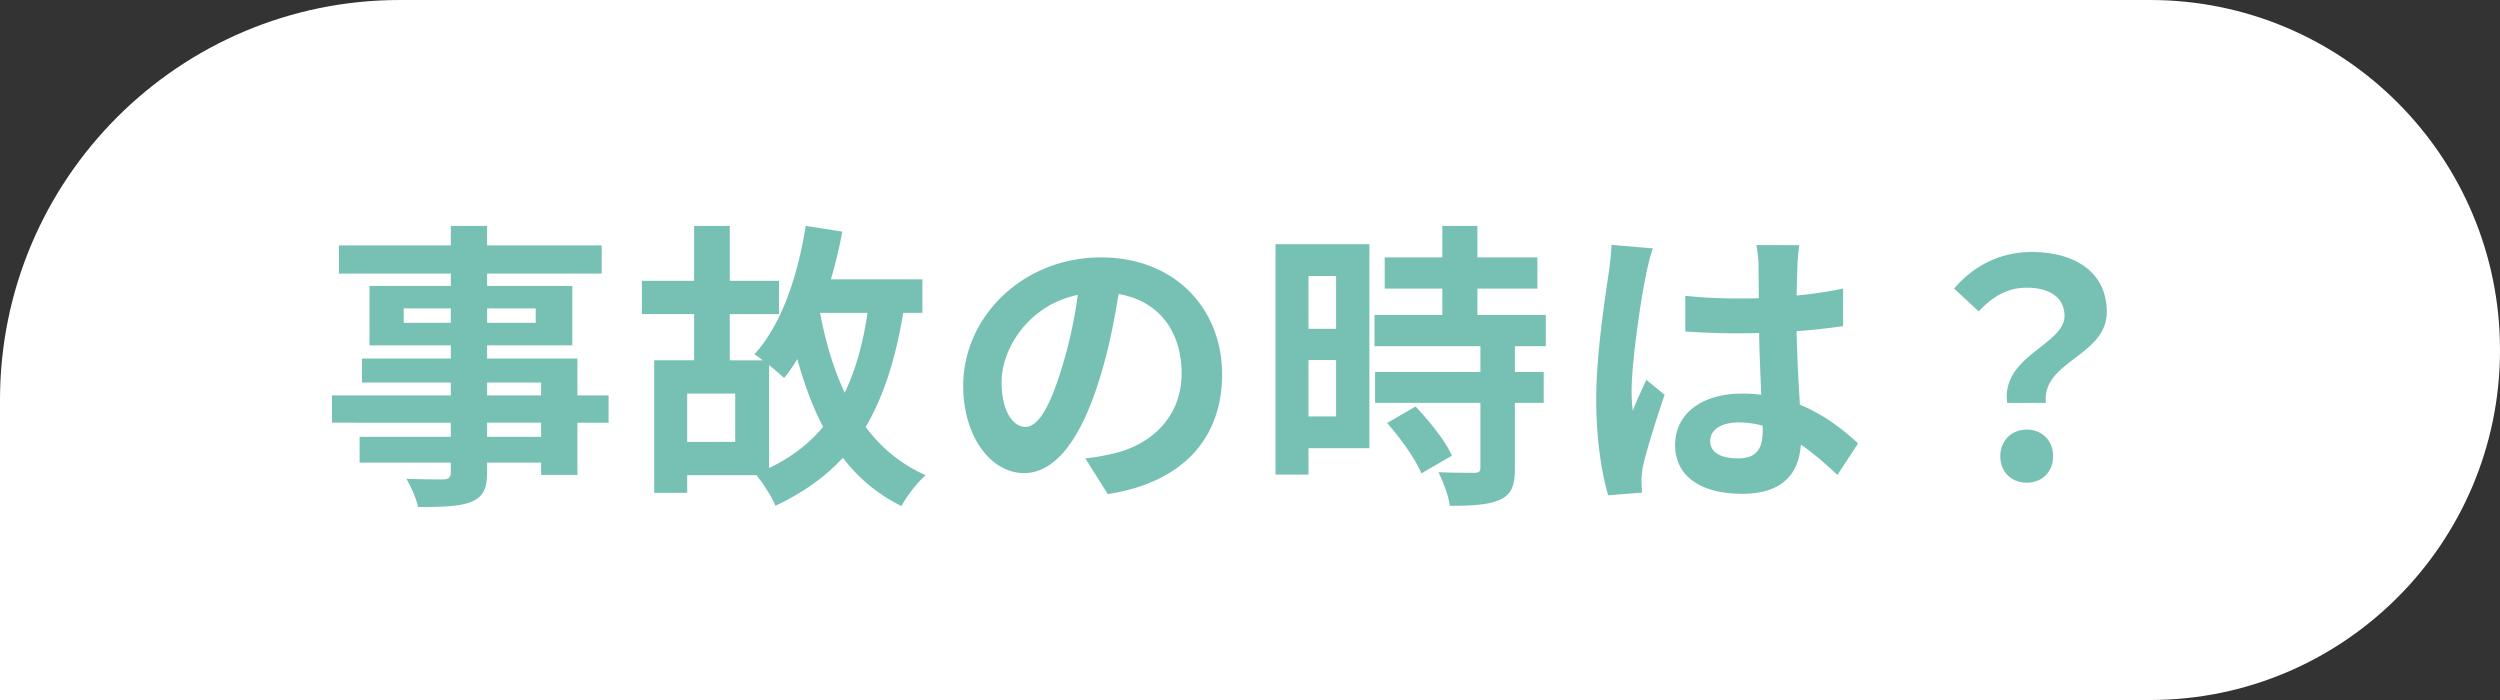
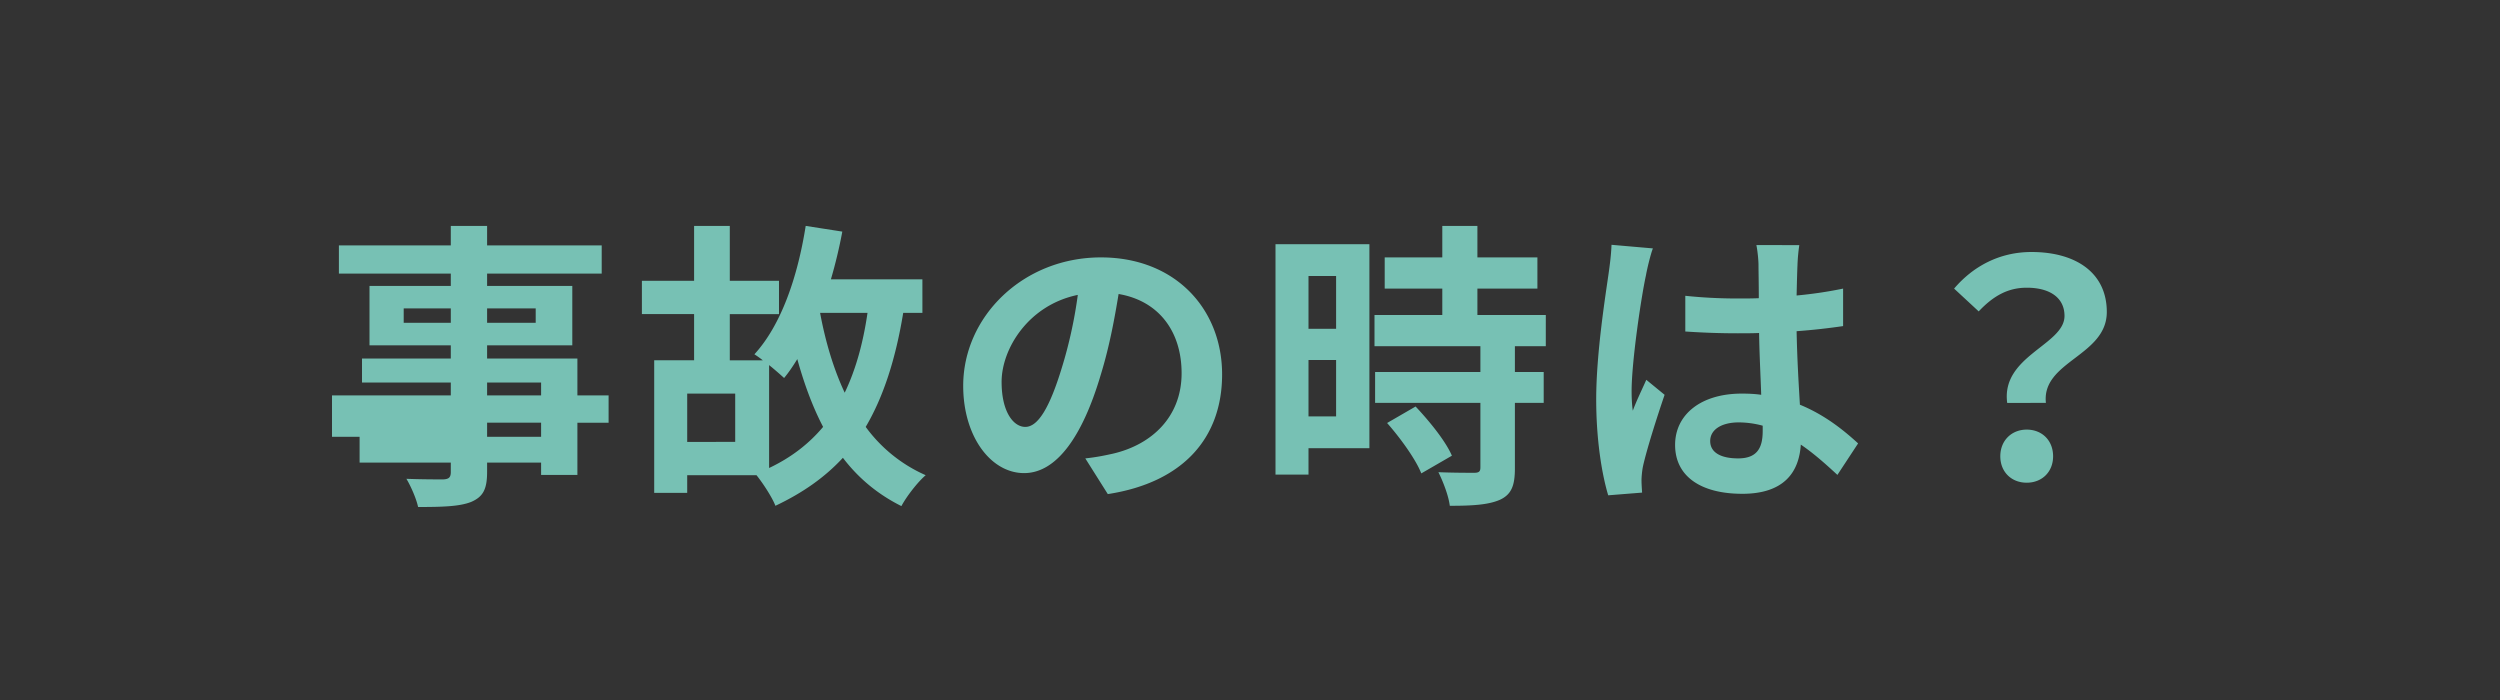
<svg xmlns="http://www.w3.org/2000/svg" width="125" height="35" fill="none">
  <rect width="100%" height="100%" fill="#333333" stroke="none" />
-   <path fill="#fff" d="M0 20C0 8.954 8.954 0 20 0h87.5c9.665 0 17.5 7.835 17.5 17.5S117.165 35 107.5 35H0z" />
-   <path fill="#77C1B4" d="M27.055 21.84v-.705h-2.7v.705zm-2.7-2.715v.645h2.7v-.645zm-4.17-2.985h2.355v-.72h-2.355zm6.6-.72h-2.43v.72h2.43zm3.645 4.35v1.365h-1.56v2.61h-1.815v-.615h-2.7v.465c0 .885-.21 1.245-.795 1.5-.57.225-1.38.255-2.655.255-.09-.42-.36-1.035-.585-1.41.72.03 1.605.03 1.845.03.285-.015.375-.105.375-.375v-.465h-4.56v-1.29h4.56v-.705H16.6V19.77h5.94v-.645H18.1v-1.2h4.44v-.66h-4.065v-2.97h4.065v-.615h-5.595v-1.41h5.595v-.975h1.815v.975h5.73v1.41h-5.73v.615h4.26v2.97h-4.26v.66h4.515v1.845zm8.025-1.515V23.4c1.11-.525 1.995-1.215 2.7-2.055-.525-1.005-.945-2.145-1.29-3.39-.21.345-.435.675-.66.945-.165-.15-.45-.405-.75-.645m-1.695 3.84V19.68h-2.4v2.415zm6.615-6.45h-2.37c.27 1.455.675 2.805 1.23 3.99.54-1.125.915-2.445 1.14-3.99m2.745 0h-.96c-.375 2.28-.975 4.17-1.875 5.7a7.4 7.4 0 0 0 3 2.415c-.405.345-.96 1.065-1.215 1.545-1.2-.6-2.16-1.41-2.925-2.415-.9.975-2.01 1.755-3.375 2.4-.15-.405-.63-1.14-.945-1.53H34.36v.885h-1.65v-6.63h1.995v-2.31h-2.61V14.04h2.61v-2.745h1.785v2.745h2.46v1.665h-2.46v2.31h1.65c-.15-.12-.3-.225-.42-.3 1.335-1.455 2.16-3.855 2.565-6.42l1.83.285c-.15.81-.345 1.62-.57 2.385h4.575zm14.985 3.075c0 3.165-1.935 5.4-5.715 5.985l-1.125-1.785c.57-.06.99-.15 1.395-.24 1.92-.45 3.42-1.83 3.42-4.02 0-2.07-1.125-3.615-3.15-3.96-.21 1.275-.465 2.655-.9 4.065-.9 3.03-2.19 4.89-3.825 4.89-1.665 0-3.045-1.83-3.045-4.365 0-3.465 3-6.42 6.885-6.42 3.72 0 6.06 2.58 6.06 5.85m-11.025.375c0 1.515.6 2.25 1.185 2.25.63 0 1.215-.945 1.83-2.97.345-1.11.63-2.385.795-3.63-2.475.51-3.81 2.7-3.81 4.35M66.805 13.8h-1.38v2.64h1.38zm-1.38 7.02h1.38V18h-1.38zm3.045-8.61v10.2h-3.045v1.32h-1.65V12.21zm.885 8.94 1.425-.825c.69.735 1.5 1.725 1.815 2.46l-1.53.885c-.27-.69-1.035-1.755-1.71-2.52m7.935-3.84h-1.545v1.29h1.44v1.545h-1.44v3.27c0 .855-.165 1.305-.75 1.575-.585.255-1.395.3-2.505.3-.06-.495-.33-1.2-.57-1.68.72.03 1.56.03 1.785.03.24 0 .315-.06.315-.27v-3.225h-5.265V18.6h5.265v-1.29h-5.295v-1.56h3.39v-1.32h-2.88v-1.56h2.88v-1.575h1.755v1.575h3v1.56h-3v1.32h3.42zm8.22 4.74c0 .615.6.87 1.395.87.915 0 1.23-.48 1.23-1.365v-.27a4.6 4.6 0 0 0-1.2-.165c-.855 0-1.425.36-1.425.93m4.455-9.795a9 9 0 0 0-.09.975c-.015.33-.03.885-.045 1.545a21 21 0 0 0 2.325-.345v1.875c-.72.105-1.5.195-2.325.255.03 1.455.105 2.655.165 3.675 1.245.51 2.19 1.275 2.91 1.935l-1.035 1.575c-.63-.585-1.23-1.11-1.83-1.515-.09 1.44-.9 2.46-2.925 2.46-2.07 0-3.36-.87-3.36-2.445 0-1.515 1.29-2.565 3.33-2.565.345 0 .675.015.975.06-.03-.93-.09-2.025-.105-3.09-.36.015-.72.015-1.065.015-.885 0-1.74-.03-2.625-.09V14.79c.855.09 1.725.135 2.625.135.345 0 .705 0 1.05-.015 0-.735-.015-1.35-.015-1.665 0-.225-.045-.69-.105-.99zm-7.32.165c-.12.3-.3 1.065-.345 1.335-.225 1.005-.72 4.305-.72 5.805 0 .3.015.675.06.975.195-.525.45-1.035.675-1.545l.915.75c-.42 1.23-.9 2.76-1.08 3.57-.045.21-.075.54-.075.705 0 .15.015.405.03.615l-1.695.135c-.315-1.05-.6-2.76-.6-4.8 0-2.265.45-5.1.615-6.255.06-.42.135-.99.15-1.47zm17.715 7.725c-.315-2.355 2.865-2.895 2.865-4.35 0-.9-.72-1.41-1.89-1.41-.93 0-1.665.405-2.4 1.185l-1.23-1.14c.945-1.11 2.265-1.83 3.87-1.83 2.175 0 3.765 1.005 3.765 3 0 2.205-3.27 2.46-3.045 4.545zm.975 3.99c-.765 0-1.32-.54-1.32-1.32 0-.795.57-1.335 1.32-1.335.765 0 1.32.54 1.32 1.335 0 .78-.555 1.32-1.32 1.32" />
+   <path fill="#77C1B4" d="M27.055 21.84v-.705h-2.7v.705zm-2.7-2.715v.645h2.7v-.645zm-4.17-2.985h2.355v-.72h-2.355zm6.6-.72h-2.43v.72h2.43zm3.645 4.35v1.365h-1.56v2.61h-1.815v-.615h-2.7v.465c0 .885-.21 1.245-.795 1.5-.57.225-1.38.255-2.655.255-.09-.42-.36-1.035-.585-1.41.72.03 1.605.03 1.845.03.285-.015.375-.105.375-.375v-.465h-4.56v-1.29h4.56H16.6V19.77h5.94v-.645H18.1v-1.2h4.44v-.66h-4.065v-2.97h4.065v-.615h-5.595v-1.41h5.595v-.975h1.815v.975h5.73v1.41h-5.73v.615h4.26v2.97h-4.26v.66h4.515v1.845zm8.025-1.515V23.4c1.11-.525 1.995-1.215 2.7-2.055-.525-1.005-.945-2.145-1.29-3.39-.21.345-.435.675-.66.945-.165-.15-.45-.405-.75-.645m-1.695 3.84V19.68h-2.4v2.415zm6.615-6.45h-2.37c.27 1.455.675 2.805 1.23 3.99.54-1.125.915-2.445 1.14-3.99m2.745 0h-.96c-.375 2.28-.975 4.17-1.875 5.7a7.4 7.4 0 0 0 3 2.415c-.405.345-.96 1.065-1.215 1.545-1.2-.6-2.16-1.41-2.925-2.415-.9.975-2.01 1.755-3.375 2.4-.15-.405-.63-1.14-.945-1.53H34.36v.885h-1.65v-6.63h1.995v-2.31h-2.61V14.04h2.61v-2.745h1.785v2.745h2.46v1.665h-2.46v2.31h1.65c-.15-.12-.3-.225-.42-.3 1.335-1.455 2.16-3.855 2.565-6.42l1.83.285c-.15.81-.345 1.62-.57 2.385h4.575zm14.985 3.075c0 3.165-1.935 5.4-5.715 5.985l-1.125-1.785c.57-.06.99-.15 1.395-.24 1.92-.45 3.42-1.83 3.42-4.02 0-2.07-1.125-3.615-3.15-3.96-.21 1.275-.465 2.655-.9 4.065-.9 3.03-2.19 4.89-3.825 4.89-1.665 0-3.045-1.83-3.045-4.365 0-3.465 3-6.42 6.885-6.42 3.72 0 6.06 2.58 6.06 5.85m-11.025.375c0 1.515.6 2.25 1.185 2.25.63 0 1.215-.945 1.83-2.97.345-1.11.63-2.385.795-3.63-2.475.51-3.81 2.7-3.81 4.35M66.805 13.8h-1.38v2.64h1.38zm-1.38 7.02h1.38V18h-1.38zm3.045-8.61v10.2h-3.045v1.32h-1.65V12.21zm.885 8.94 1.425-.825c.69.735 1.5 1.725 1.815 2.46l-1.53.885c-.27-.69-1.035-1.755-1.71-2.52m7.935-3.84h-1.545v1.29h1.44v1.545h-1.44v3.27c0 .855-.165 1.305-.75 1.575-.585.255-1.395.3-2.505.3-.06-.495-.33-1.2-.57-1.68.72.03 1.56.03 1.785.03.24 0 .315-.06.315-.27v-3.225h-5.265V18.6h5.265v-1.29h-5.295v-1.56h3.39v-1.32h-2.88v-1.56h2.88v-1.575h1.755v1.575h3v1.56h-3v1.32h3.42zm8.22 4.74c0 .615.6.87 1.395.87.915 0 1.23-.48 1.23-1.365v-.27a4.6 4.6 0 0 0-1.2-.165c-.855 0-1.425.36-1.425.93m4.455-9.795a9 9 0 0 0-.09.975c-.015.33-.03.885-.045 1.545a21 21 0 0 0 2.325-.345v1.875c-.72.105-1.5.195-2.325.255.03 1.455.105 2.655.165 3.675 1.245.51 2.19 1.275 2.91 1.935l-1.035 1.575c-.63-.585-1.23-1.11-1.83-1.515-.09 1.44-.9 2.46-2.925 2.46-2.07 0-3.36-.87-3.36-2.445 0-1.515 1.29-2.565 3.33-2.565.345 0 .675.015.975.06-.03-.93-.09-2.025-.105-3.09-.36.015-.72.015-1.065.015-.885 0-1.74-.03-2.625-.09V14.79c.855.09 1.725.135 2.625.135.345 0 .705 0 1.05-.015 0-.735-.015-1.35-.015-1.665 0-.225-.045-.69-.105-.99zm-7.32.165c-.12.3-.3 1.065-.345 1.335-.225 1.005-.72 4.305-.72 5.805 0 .3.015.675.06.975.195-.525.45-1.035.675-1.545l.915.75c-.42 1.23-.9 2.76-1.08 3.57-.045.21-.075.54-.075.705 0 .15.015.405.03.615l-1.695.135c-.315-1.05-.6-2.76-.6-4.8 0-2.265.45-5.1.615-6.255.06-.42.135-.99.15-1.47zm17.715 7.725c-.315-2.355 2.865-2.895 2.865-4.35 0-.9-.72-1.41-1.89-1.41-.93 0-1.665.405-2.4 1.185l-1.23-1.14c.945-1.11 2.265-1.83 3.87-1.83 2.175 0 3.765 1.005 3.765 3 0 2.205-3.27 2.46-3.045 4.545zm.975 3.99c-.765 0-1.32-.54-1.32-1.32 0-.795.57-1.335 1.32-1.335.765 0 1.32.54 1.32 1.335 0 .78-.555 1.32-1.32 1.32" />
</svg>